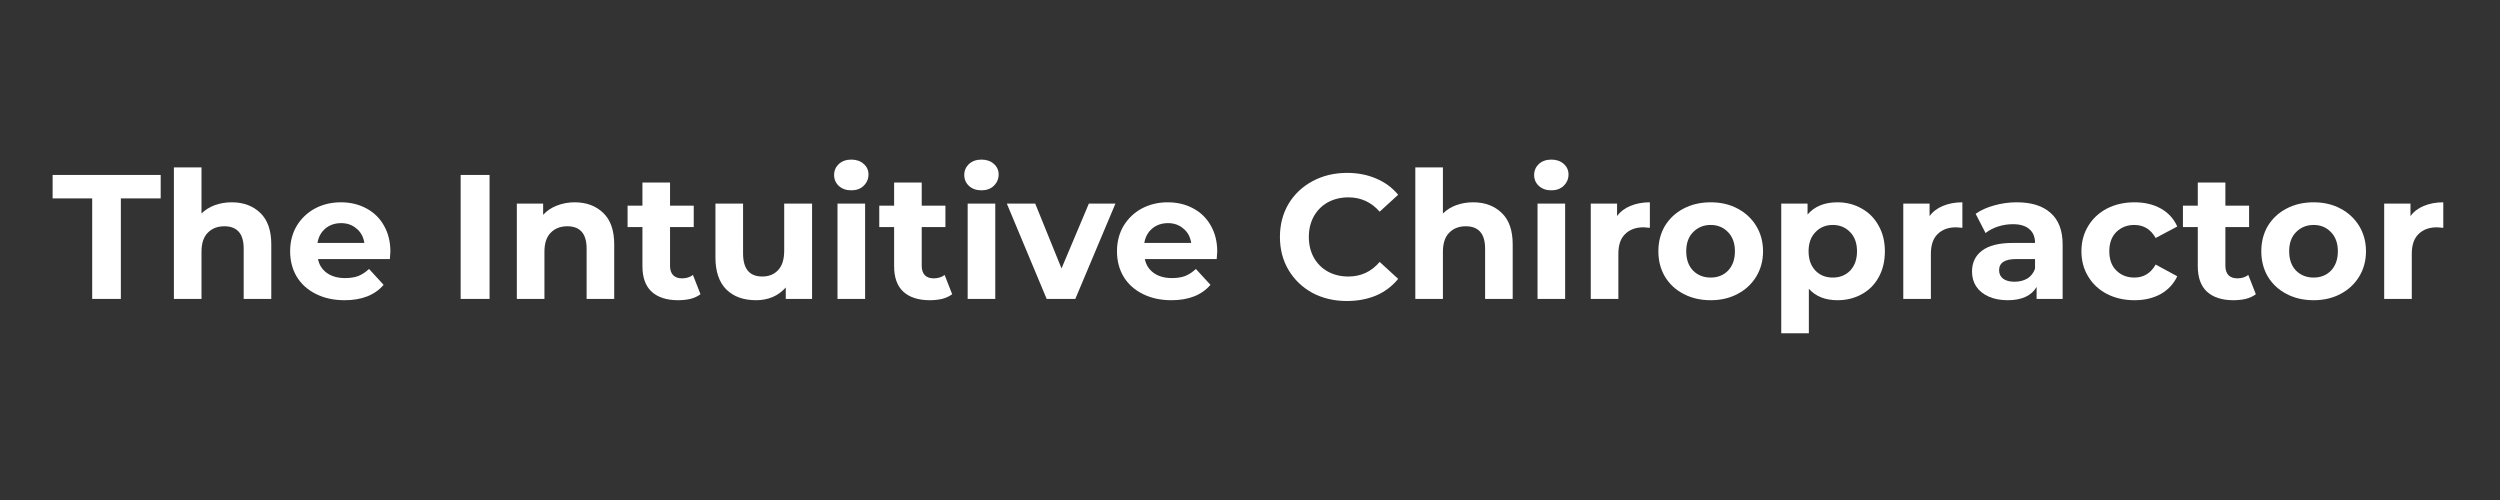
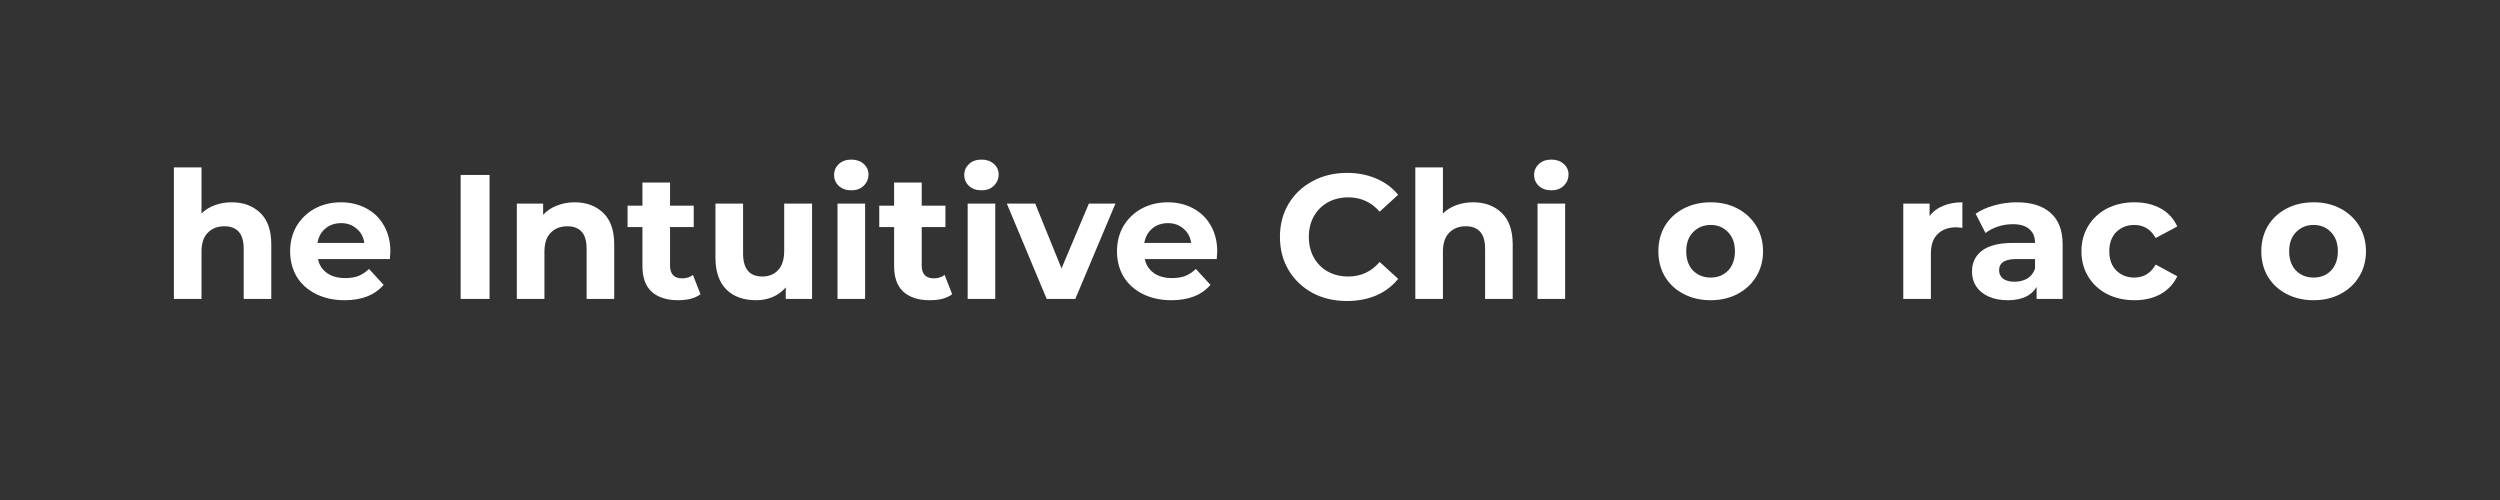
<svg xmlns="http://www.w3.org/2000/svg" width="200" zoomAndPan="magnify" viewBox="0 0 150 30" height="40" preserveAspectRatio="xMidYMid meet" version="1.2">
  <rect x="0" y="0" width="150" height="30" fill="#333333" stroke="none" />
  <defs />
  <g id="3434f38d5b">
    <g style="fill:#ffffff;fill-opacity:1;">
      <g transform="translate(3.11, 17.935)">
-         <path style="stroke:none" d="M 2.422 -6.031 L 0.047 -6.031 L 0.047 -7.438 L 6.531 -7.438 L 6.531 -6.031 L 4.141 -6.031 L 4.141 0 L 2.422 0 Z M 2.422 -6.031 " />
-       </g>
+         </g>
    </g>
    <g style="fill:#ffffff;fill-opacity:1;">
      <g transform="translate(9.668, 17.935)">
        <path style="stroke:none" d="M 4.234 -5.797 C 4.941 -5.797 5.516 -5.582 5.953 -5.156 C 6.391 -4.738 6.609 -4.109 6.609 -3.266 L 6.609 0 L 4.953 0 L 4.953 -3.016 C 4.953 -3.473 4.852 -3.812 4.656 -4.031 C 4.457 -4.25 4.172 -4.359 3.797 -4.359 C 3.379 -4.359 3.047 -4.227 2.797 -3.969 C 2.547 -3.719 2.422 -3.336 2.422 -2.828 L 2.422 0 L 0.766 0 L 0.766 -7.891 L 2.422 -7.891 L 2.422 -5.125 C 2.641 -5.344 2.906 -5.508 3.219 -5.625 C 3.531 -5.738 3.867 -5.797 4.234 -5.797 Z M 4.234 -5.797 " />
      </g>
    </g>
    <g style="fill:#ffffff;fill-opacity:1;">
      <g transform="translate(17.064, 17.935)">
        <path style="stroke:none" d="M 6.359 -2.844 C 6.359 -2.82 6.348 -2.672 6.328 -2.391 L 2.016 -2.391 C 2.086 -2.035 2.27 -1.754 2.562 -1.547 C 2.852 -1.348 3.211 -1.25 3.641 -1.25 C 3.941 -1.25 4.207 -1.289 4.438 -1.375 C 4.664 -1.469 4.879 -1.609 5.078 -1.797 L 5.953 -0.844 C 5.422 -0.227 4.641 0.078 3.609 0.078 C 2.961 0.078 2.391 -0.047 1.891 -0.297 C 1.391 -0.547 1.004 -0.895 0.734 -1.344 C 0.473 -1.789 0.344 -2.297 0.344 -2.859 C 0.344 -3.422 0.473 -3.926 0.734 -4.375 C 1.004 -4.82 1.367 -5.172 1.828 -5.422 C 2.297 -5.672 2.816 -5.797 3.391 -5.797 C 3.953 -5.797 4.457 -5.676 4.906 -5.438 C 5.363 -5.195 5.719 -4.852 5.969 -4.406 C 6.227 -3.957 6.359 -3.438 6.359 -2.844 Z M 3.406 -4.547 C 3.031 -4.547 2.711 -4.438 2.453 -4.219 C 2.203 -4.008 2.047 -3.723 1.984 -3.359 L 4.797 -3.359 C 4.742 -3.723 4.586 -4.008 4.328 -4.219 C 4.078 -4.438 3.77 -4.547 3.406 -4.547 Z M 3.406 -4.547 " />
      </g>
    </g>
    <g style="fill:#ffffff;fill-opacity:1;">
      <g transform="translate(23.761, 17.935)">
        <path style="stroke:none" d="" />
      </g>
    </g>
    <g style="fill:#ffffff;fill-opacity:1;">
      <g transform="translate(26.764, 17.935)">
        <path style="stroke:none" d="M 0.875 -7.438 L 2.609 -7.438 L 2.609 0 L 0.875 0 Z M 0.875 -7.438 " />
      </g>
    </g>
    <g style="fill:#ffffff;fill-opacity:1;">
      <g transform="translate(30.244, 17.935)">
        <path style="stroke:none" d="M 4.234 -5.797 C 4.941 -5.797 5.516 -5.582 5.953 -5.156 C 6.391 -4.738 6.609 -4.109 6.609 -3.266 L 6.609 0 L 4.953 0 L 4.953 -3.016 C 4.953 -3.473 4.852 -3.812 4.656 -4.031 C 4.457 -4.25 4.172 -4.359 3.797 -4.359 C 3.379 -4.359 3.047 -4.227 2.797 -3.969 C 2.547 -3.719 2.422 -3.336 2.422 -2.828 L 2.422 0 L 0.766 0 L 0.766 -5.719 L 2.344 -5.719 L 2.344 -5.047 C 2.562 -5.285 2.832 -5.469 3.156 -5.594 C 3.488 -5.727 3.848 -5.797 4.234 -5.797 Z M 4.234 -5.797 " />
      </g>
    </g>
    <g style="fill:#ffffff;fill-opacity:1;">
      <g transform="translate(37.577, 17.935)">
        <path style="stroke:none" d="M 4.453 -0.281 C 4.285 -0.156 4.082 -0.062 3.844 0 C 3.613 0.051 3.367 0.078 3.109 0.078 C 2.422 0.078 1.891 -0.094 1.516 -0.438 C 1.148 -0.781 0.969 -1.289 0.969 -1.969 L 0.969 -4.312 L 0.078 -4.312 L 0.078 -5.594 L 0.969 -5.594 L 0.969 -6.984 L 2.625 -6.984 L 2.625 -5.594 L 4.047 -5.594 L 4.047 -4.312 L 2.625 -4.312 L 2.625 -1.984 C 2.625 -1.742 2.688 -1.555 2.812 -1.422 C 2.938 -1.297 3.113 -1.234 3.344 -1.234 C 3.602 -1.234 3.82 -1.301 4 -1.438 Z M 4.453 -0.281 " />
      </g>
    </g>
    <g style="fill:#ffffff;fill-opacity:1;">
      <g transform="translate(42.193, 17.935)">
        <path style="stroke:none" d="M 6.531 -5.719 L 6.531 0 L 4.953 0 L 4.953 -0.688 C 4.734 -0.438 4.469 -0.242 4.156 -0.109 C 3.852 0.016 3.523 0.078 3.172 0.078 C 2.422 0.078 1.828 -0.133 1.391 -0.562 C 0.953 -1 0.734 -1.641 0.734 -2.484 L 0.734 -5.719 L 2.391 -5.719 L 2.391 -2.734 C 2.391 -1.805 2.773 -1.344 3.547 -1.344 C 3.941 -1.344 4.258 -1.473 4.5 -1.734 C 4.738 -1.992 4.859 -2.379 4.859 -2.891 L 4.859 -5.719 Z M 6.531 -5.719 " />
      </g>
    </g>
    <g style="fill:#ffffff;fill-opacity:1;">
      <g transform="translate(49.484, 17.935)">
        <path style="stroke:none" d="M 0.766 -5.719 L 2.422 -5.719 L 2.422 0 L 0.766 0 Z M 1.594 -6.516 C 1.289 -6.516 1.039 -6.602 0.844 -6.781 C 0.656 -6.957 0.562 -7.176 0.562 -7.438 C 0.562 -7.695 0.656 -7.914 0.844 -8.094 C 1.039 -8.27 1.289 -8.359 1.594 -8.359 C 1.895 -8.359 2.141 -8.273 2.328 -8.109 C 2.523 -7.941 2.625 -7.727 2.625 -7.469 C 2.625 -7.195 2.523 -6.969 2.328 -6.781 C 2.141 -6.602 1.895 -6.516 1.594 -6.516 Z M 1.594 -6.516 " />
      </g>
    </g>
    <g style="fill:#ffffff;fill-opacity:1;">
      <g transform="translate(52.678, 17.935)">
        <path style="stroke:none" d="M 4.453 -0.281 C 4.285 -0.156 4.082 -0.062 3.844 0 C 3.613 0.051 3.367 0.078 3.109 0.078 C 2.422 0.078 1.891 -0.094 1.516 -0.438 C 1.148 -0.781 0.969 -1.289 0.969 -1.969 L 0.969 -4.312 L 0.078 -4.312 L 0.078 -5.594 L 0.969 -5.594 L 0.969 -6.984 L 2.625 -6.984 L 2.625 -5.594 L 4.047 -5.594 L 4.047 -4.312 L 2.625 -4.312 L 2.625 -1.984 C 2.625 -1.742 2.688 -1.555 2.812 -1.422 C 2.938 -1.297 3.113 -1.234 3.344 -1.234 C 3.602 -1.234 3.82 -1.301 4 -1.438 Z M 4.453 -0.281 " />
      </g>
    </g>
    <g style="fill:#ffffff;fill-opacity:1;">
      <g transform="translate(57.294, 17.935)">
        <path style="stroke:none" d="M 0.766 -5.719 L 2.422 -5.719 L 2.422 0 L 0.766 0 Z M 1.594 -6.516 C 1.289 -6.516 1.039 -6.602 0.844 -6.781 C 0.656 -6.957 0.562 -7.176 0.562 -7.438 C 0.562 -7.695 0.656 -7.914 0.844 -8.094 C 1.039 -8.27 1.289 -8.359 1.594 -8.359 C 1.895 -8.359 2.141 -8.273 2.328 -8.109 C 2.523 -7.941 2.625 -7.727 2.625 -7.469 C 2.625 -7.195 2.523 -6.969 2.328 -6.781 C 2.141 -6.602 1.895 -6.516 1.594 -6.516 Z M 1.594 -6.516 " />
      </g>
    </g>
    <g style="fill:#ffffff;fill-opacity:1;">
      <g transform="translate(60.488, 17.935)">
        <path style="stroke:none" d="M 6.438 -5.719 L 4.031 0 L 2.312 0 L -0.078 -5.719 L 1.625 -5.719 L 3.203 -1.828 L 4.844 -5.719 Z M 6.438 -5.719 " />
      </g>
    </g>
    <g style="fill:#ffffff;fill-opacity:1;">
      <g transform="translate(66.675, 17.935)">
        <path style="stroke:none" d="M 6.359 -2.844 C 6.359 -2.82 6.348 -2.672 6.328 -2.391 L 2.016 -2.391 C 2.086 -2.035 2.27 -1.754 2.562 -1.547 C 2.852 -1.348 3.211 -1.25 3.641 -1.25 C 3.941 -1.25 4.207 -1.289 4.438 -1.375 C 4.664 -1.469 4.879 -1.609 5.078 -1.797 L 5.953 -0.844 C 5.422 -0.227 4.641 0.078 3.609 0.078 C 2.961 0.078 2.391 -0.047 1.891 -0.297 C 1.391 -0.547 1.004 -0.895 0.734 -1.344 C 0.473 -1.789 0.344 -2.297 0.344 -2.859 C 0.344 -3.422 0.473 -3.926 0.734 -4.375 C 1.004 -4.82 1.367 -5.172 1.828 -5.422 C 2.297 -5.672 2.816 -5.797 3.391 -5.797 C 3.953 -5.797 4.457 -5.676 4.906 -5.438 C 5.363 -5.195 5.719 -4.852 5.969 -4.406 C 6.227 -3.957 6.359 -3.438 6.359 -2.844 Z M 3.406 -4.547 C 3.031 -4.547 2.711 -4.438 2.453 -4.219 C 2.203 -4.008 2.047 -3.723 1.984 -3.359 L 4.797 -3.359 C 4.742 -3.723 4.586 -4.008 4.328 -4.219 C 4.078 -4.438 3.77 -4.547 3.406 -4.547 Z M 3.406 -4.547 " />
      </g>
    </g>
    <g style="fill:#ffffff;fill-opacity:1;">
      <g transform="translate(73.371, 17.935)">
        <path style="stroke:none" d="" />
      </g>
    </g>
    <g style="fill:#ffffff;fill-opacity:1;">
      <g transform="translate(76.374, 17.935)">
        <path style="stroke:none" d="M 4.438 0.125 C 3.676 0.125 2.988 -0.035 2.375 -0.359 C 1.77 -0.691 1.289 -1.148 0.938 -1.734 C 0.594 -2.316 0.422 -2.977 0.422 -3.719 C 0.422 -4.457 0.594 -5.117 0.938 -5.703 C 1.289 -6.285 1.77 -6.738 2.375 -7.062 C 2.988 -7.395 3.68 -7.562 4.453 -7.562 C 5.098 -7.562 5.68 -7.445 6.203 -7.219 C 6.723 -7 7.16 -6.676 7.516 -6.25 L 6.406 -5.234 C 5.906 -5.805 5.281 -6.094 4.531 -6.094 C 4.07 -6.094 3.66 -5.992 3.297 -5.797 C 2.941 -5.598 2.66 -5.316 2.453 -4.953 C 2.254 -4.586 2.156 -4.176 2.156 -3.719 C 2.156 -3.258 2.254 -2.848 2.453 -2.484 C 2.66 -2.117 2.941 -1.836 3.297 -1.641 C 3.66 -1.441 4.07 -1.344 4.531 -1.344 C 5.281 -1.344 5.906 -1.633 6.406 -2.219 L 7.516 -1.203 C 7.16 -0.766 6.719 -0.43 6.188 -0.203 C 5.664 0.016 5.082 0.125 4.438 0.125 Z M 4.438 0.125 " />
      </g>
    </g>
    <g style="fill:#ffffff;fill-opacity:1;">
      <g transform="translate(84.153, 17.935)">
        <path style="stroke:none" d="M 4.234 -5.797 C 4.941 -5.797 5.516 -5.582 5.953 -5.156 C 6.391 -4.738 6.609 -4.109 6.609 -3.266 L 6.609 0 L 4.953 0 L 4.953 -3.016 C 4.953 -3.473 4.852 -3.812 4.656 -4.031 C 4.457 -4.25 4.172 -4.359 3.797 -4.359 C 3.379 -4.359 3.047 -4.227 2.797 -3.969 C 2.547 -3.719 2.422 -3.336 2.422 -2.828 L 2.422 0 L 0.766 0 L 0.766 -7.891 L 2.422 -7.891 L 2.422 -5.125 C 2.641 -5.344 2.906 -5.508 3.219 -5.625 C 3.531 -5.738 3.867 -5.797 4.234 -5.797 Z M 4.234 -5.797 " />
      </g>
    </g>
    <g style="fill:#ffffff;fill-opacity:1;">
      <g transform="translate(91.486, 17.935)">
        <path style="stroke:none" d="M 0.766 -5.719 L 2.422 -5.719 L 2.422 0 L 0.766 0 Z M 1.594 -6.516 C 1.289 -6.516 1.039 -6.602 0.844 -6.781 C 0.656 -6.957 0.562 -7.176 0.562 -7.438 C 0.562 -7.695 0.656 -7.914 0.844 -8.094 C 1.039 -8.27 1.289 -8.359 1.594 -8.359 C 1.895 -8.359 2.141 -8.273 2.328 -8.109 C 2.523 -7.941 2.625 -7.727 2.625 -7.469 C 2.625 -7.195 2.523 -6.969 2.328 -6.781 C 2.141 -6.602 1.895 -6.516 1.594 -6.516 Z M 1.594 -6.516 " />
      </g>
    </g>
    <g style="fill:#ffffff;fill-opacity:1;">
      <g transform="translate(94.68, 17.935)">
-         <path style="stroke:none" d="M 2.344 -4.969 C 2.539 -5.238 2.805 -5.441 3.141 -5.578 C 3.484 -5.723 3.875 -5.797 4.312 -5.797 L 4.312 -4.266 C 4.125 -4.285 4 -4.297 3.938 -4.297 C 3.469 -4.297 3.098 -4.16 2.828 -3.891 C 2.555 -3.629 2.422 -3.234 2.422 -2.703 L 2.422 0 L 0.766 0 L 0.766 -5.719 L 2.344 -5.719 Z M 2.344 -4.969 " />
-       </g>
+         </g>
    </g>
    <g style="fill:#ffffff;fill-opacity:1;">
      <g transform="translate(99.158, 17.935)">
        <path style="stroke:none" d="M 3.484 0.078 C 2.879 0.078 2.336 -0.047 1.859 -0.297 C 1.379 -0.547 1.004 -0.895 0.734 -1.344 C 0.473 -1.789 0.344 -2.297 0.344 -2.859 C 0.344 -3.422 0.473 -3.926 0.734 -4.375 C 1.004 -4.82 1.379 -5.172 1.859 -5.422 C 2.336 -5.672 2.879 -5.797 3.484 -5.797 C 4.086 -5.797 4.625 -5.672 5.094 -5.422 C 5.57 -5.172 5.945 -4.82 6.219 -4.375 C 6.488 -3.926 6.625 -3.422 6.625 -2.859 C 6.625 -2.297 6.488 -1.789 6.219 -1.344 C 5.945 -0.895 5.57 -0.547 5.094 -0.297 C 4.625 -0.047 4.086 0.078 3.484 0.078 Z M 3.484 -1.281 C 3.91 -1.281 4.258 -1.422 4.531 -1.703 C 4.801 -1.992 4.938 -2.379 4.938 -2.859 C 4.938 -3.336 4.801 -3.719 4.531 -4 C 4.258 -4.289 3.91 -4.438 3.484 -4.438 C 3.055 -4.438 2.703 -4.289 2.422 -4 C 2.148 -3.719 2.016 -3.336 2.016 -2.859 C 2.016 -2.379 2.148 -1.992 2.422 -1.703 C 2.703 -1.422 3.055 -1.281 3.484 -1.281 Z M 3.484 -1.281 " />
      </g>
    </g>
    <g style="fill:#ffffff;fill-opacity:1;">
      <g transform="translate(106.109, 17.935)">
-         <path style="stroke:none" d="M 4.141 -5.797 C 4.672 -5.797 5.156 -5.672 5.594 -5.422 C 6.031 -5.18 6.367 -4.836 6.609 -4.391 C 6.859 -3.953 6.984 -3.441 6.984 -2.859 C 6.984 -2.266 6.859 -1.742 6.609 -1.297 C 6.367 -0.859 6.031 -0.52 5.594 -0.281 C 5.156 -0.039 4.672 0.078 4.141 0.078 C 3.41 0.078 2.836 -0.148 2.422 -0.609 L 2.422 2.062 L 0.766 2.062 L 0.766 -5.719 L 2.344 -5.719 L 2.344 -5.062 C 2.758 -5.551 3.359 -5.797 4.141 -5.797 Z M 3.859 -1.281 C 4.285 -1.281 4.633 -1.422 4.906 -1.703 C 5.176 -1.992 5.312 -2.379 5.312 -2.859 C 5.312 -3.336 5.176 -3.719 4.906 -4 C 4.633 -4.289 4.285 -4.438 3.859 -4.438 C 3.43 -4.438 3.082 -4.289 2.812 -4 C 2.539 -3.719 2.406 -3.336 2.406 -2.859 C 2.406 -2.379 2.539 -1.992 2.812 -1.703 C 3.082 -1.422 3.43 -1.281 3.859 -1.281 Z M 3.859 -1.281 " />
-       </g>
+         </g>
    </g>
    <g style="fill:#ffffff;fill-opacity:1;">
      <g transform="translate(113.431, 17.935)">
        <path style="stroke:none" d="M 2.344 -4.969 C 2.539 -5.238 2.805 -5.441 3.141 -5.578 C 3.484 -5.723 3.875 -5.797 4.312 -5.797 L 4.312 -4.266 C 4.125 -4.285 4 -4.297 3.938 -4.297 C 3.469 -4.297 3.098 -4.16 2.828 -3.891 C 2.555 -3.629 2.422 -3.234 2.422 -2.703 L 2.422 0 L 0.766 0 L 0.766 -5.719 L 2.344 -5.719 Z M 2.344 -4.969 " />
      </g>
    </g>
    <g style="fill:#ffffff;fill-opacity:1;">
      <g transform="translate(117.93, 17.935)">
        <path style="stroke:none" d="M 3.078 -5.797 C 3.961 -5.797 4.641 -5.582 5.109 -5.156 C 5.586 -4.738 5.828 -4.109 5.828 -3.266 L 5.828 0 L 4.266 0 L 4.266 -0.719 C 3.953 -0.188 3.375 0.078 2.531 0.078 C 2.094 0.078 1.711 0.004 1.391 -0.141 C 1.066 -0.285 0.816 -0.488 0.641 -0.75 C 0.473 -1.008 0.391 -1.305 0.391 -1.641 C 0.391 -2.172 0.586 -2.586 0.984 -2.891 C 1.391 -3.203 2.008 -3.359 2.844 -3.359 L 4.172 -3.359 C 4.172 -3.723 4.055 -4 3.828 -4.188 C 3.609 -4.383 3.281 -4.484 2.844 -4.484 C 2.539 -4.484 2.242 -4.438 1.953 -4.344 C 1.66 -4.25 1.41 -4.117 1.203 -3.953 L 0.609 -5.109 C 0.922 -5.328 1.289 -5.492 1.719 -5.609 C 2.156 -5.734 2.609 -5.797 3.078 -5.797 Z M 2.938 -1.031 C 3.227 -1.031 3.484 -1.094 3.703 -1.219 C 3.922 -1.352 4.078 -1.551 4.172 -1.812 L 4.172 -2.391 L 3.031 -2.391 C 2.352 -2.391 2.016 -2.164 2.016 -1.719 C 2.016 -1.508 2.094 -1.344 2.25 -1.219 C 2.414 -1.094 2.645 -1.031 2.938 -1.031 Z M 2.938 -1.031 " />
      </g>
    </g>
    <g style="fill:#ffffff;fill-opacity:1;">
      <g transform="translate(124.542, 17.935)">
        <path style="stroke:none" d="M 3.531 0.078 C 2.914 0.078 2.363 -0.047 1.875 -0.297 C 1.395 -0.547 1.02 -0.895 0.75 -1.344 C 0.477 -1.789 0.344 -2.297 0.344 -2.859 C 0.344 -3.422 0.477 -3.926 0.75 -4.375 C 1.02 -4.82 1.395 -5.172 1.875 -5.422 C 2.363 -5.672 2.914 -5.797 3.531 -5.797 C 4.133 -5.797 4.66 -5.672 5.109 -5.422 C 5.555 -5.172 5.883 -4.812 6.094 -4.344 L 4.797 -3.656 C 4.504 -4.176 4.078 -4.438 3.516 -4.438 C 3.086 -4.438 2.727 -4.297 2.438 -4.016 C 2.156 -3.734 2.016 -3.348 2.016 -2.859 C 2.016 -2.367 2.156 -1.984 2.438 -1.703 C 2.727 -1.422 3.086 -1.281 3.516 -1.281 C 4.078 -1.281 4.504 -1.539 4.797 -2.062 L 6.094 -1.359 C 5.883 -0.91 5.555 -0.555 5.109 -0.297 C 4.66 -0.047 4.133 0.078 3.531 0.078 Z M 3.531 0.078 " />
      </g>
    </g>
    <g style="fill:#ffffff;fill-opacity:1;">
      <g transform="translate(130.898, 17.935)">
-         <path style="stroke:none" d="M 4.453 -0.281 C 4.285 -0.156 4.082 -0.062 3.844 0 C 3.613 0.051 3.367 0.078 3.109 0.078 C 2.422 0.078 1.891 -0.094 1.516 -0.438 C 1.148 -0.781 0.969 -1.289 0.969 -1.969 L 0.969 -4.312 L 0.078 -4.312 L 0.078 -5.594 L 0.969 -5.594 L 0.969 -6.984 L 2.625 -6.984 L 2.625 -5.594 L 4.047 -5.594 L 4.047 -4.312 L 2.625 -4.312 L 2.625 -1.984 C 2.625 -1.742 2.688 -1.555 2.812 -1.422 C 2.938 -1.297 3.113 -1.234 3.344 -1.234 C 3.602 -1.234 3.82 -1.301 4 -1.438 Z M 4.453 -0.281 " />
-       </g>
+         </g>
    </g>
    <g style="fill:#ffffff;fill-opacity:1;">
      <g transform="translate(135.334, 17.935)">
        <path style="stroke:none" d="M 3.484 0.078 C 2.879 0.078 2.336 -0.047 1.859 -0.297 C 1.379 -0.547 1.004 -0.895 0.734 -1.344 C 0.473 -1.789 0.344 -2.297 0.344 -2.859 C 0.344 -3.422 0.473 -3.926 0.734 -4.375 C 1.004 -4.82 1.379 -5.172 1.859 -5.422 C 2.336 -5.672 2.879 -5.797 3.484 -5.797 C 4.086 -5.797 4.625 -5.672 5.094 -5.422 C 5.57 -5.172 5.945 -4.82 6.219 -4.375 C 6.488 -3.926 6.625 -3.422 6.625 -2.859 C 6.625 -2.297 6.488 -1.789 6.219 -1.344 C 5.945 -0.895 5.57 -0.547 5.094 -0.297 C 4.625 -0.047 4.086 0.078 3.484 0.078 Z M 3.484 -1.281 C 3.91 -1.281 4.258 -1.422 4.531 -1.703 C 4.801 -1.992 4.938 -2.379 4.938 -2.859 C 4.938 -3.336 4.801 -3.719 4.531 -4 C 4.258 -4.289 3.91 -4.438 3.484 -4.438 C 3.055 -4.438 2.703 -4.289 2.422 -4 C 2.148 -3.719 2.016 -3.336 2.016 -2.859 C 2.016 -2.379 2.148 -1.992 2.422 -1.703 C 2.703 -1.422 3.055 -1.281 3.484 -1.281 Z M 3.484 -1.281 " />
      </g>
    </g>
    <g style="fill:#ffffff;fill-opacity:1;">
      <g transform="translate(142.285, 17.935)">
-         <path style="stroke:none" d="M 2.344 -4.969 C 2.539 -5.238 2.805 -5.441 3.141 -5.578 C 3.484 -5.723 3.875 -5.797 4.312 -5.797 L 4.312 -4.266 C 4.125 -4.285 4 -4.297 3.938 -4.297 C 3.469 -4.297 3.098 -4.16 2.828 -3.891 C 2.555 -3.629 2.422 -3.234 2.422 -2.703 L 2.422 0 L 0.766 0 L 0.766 -5.719 L 2.344 -5.719 Z M 2.344 -4.969 " />
-       </g>
+         </g>
    </g>
  </g>
</svg>